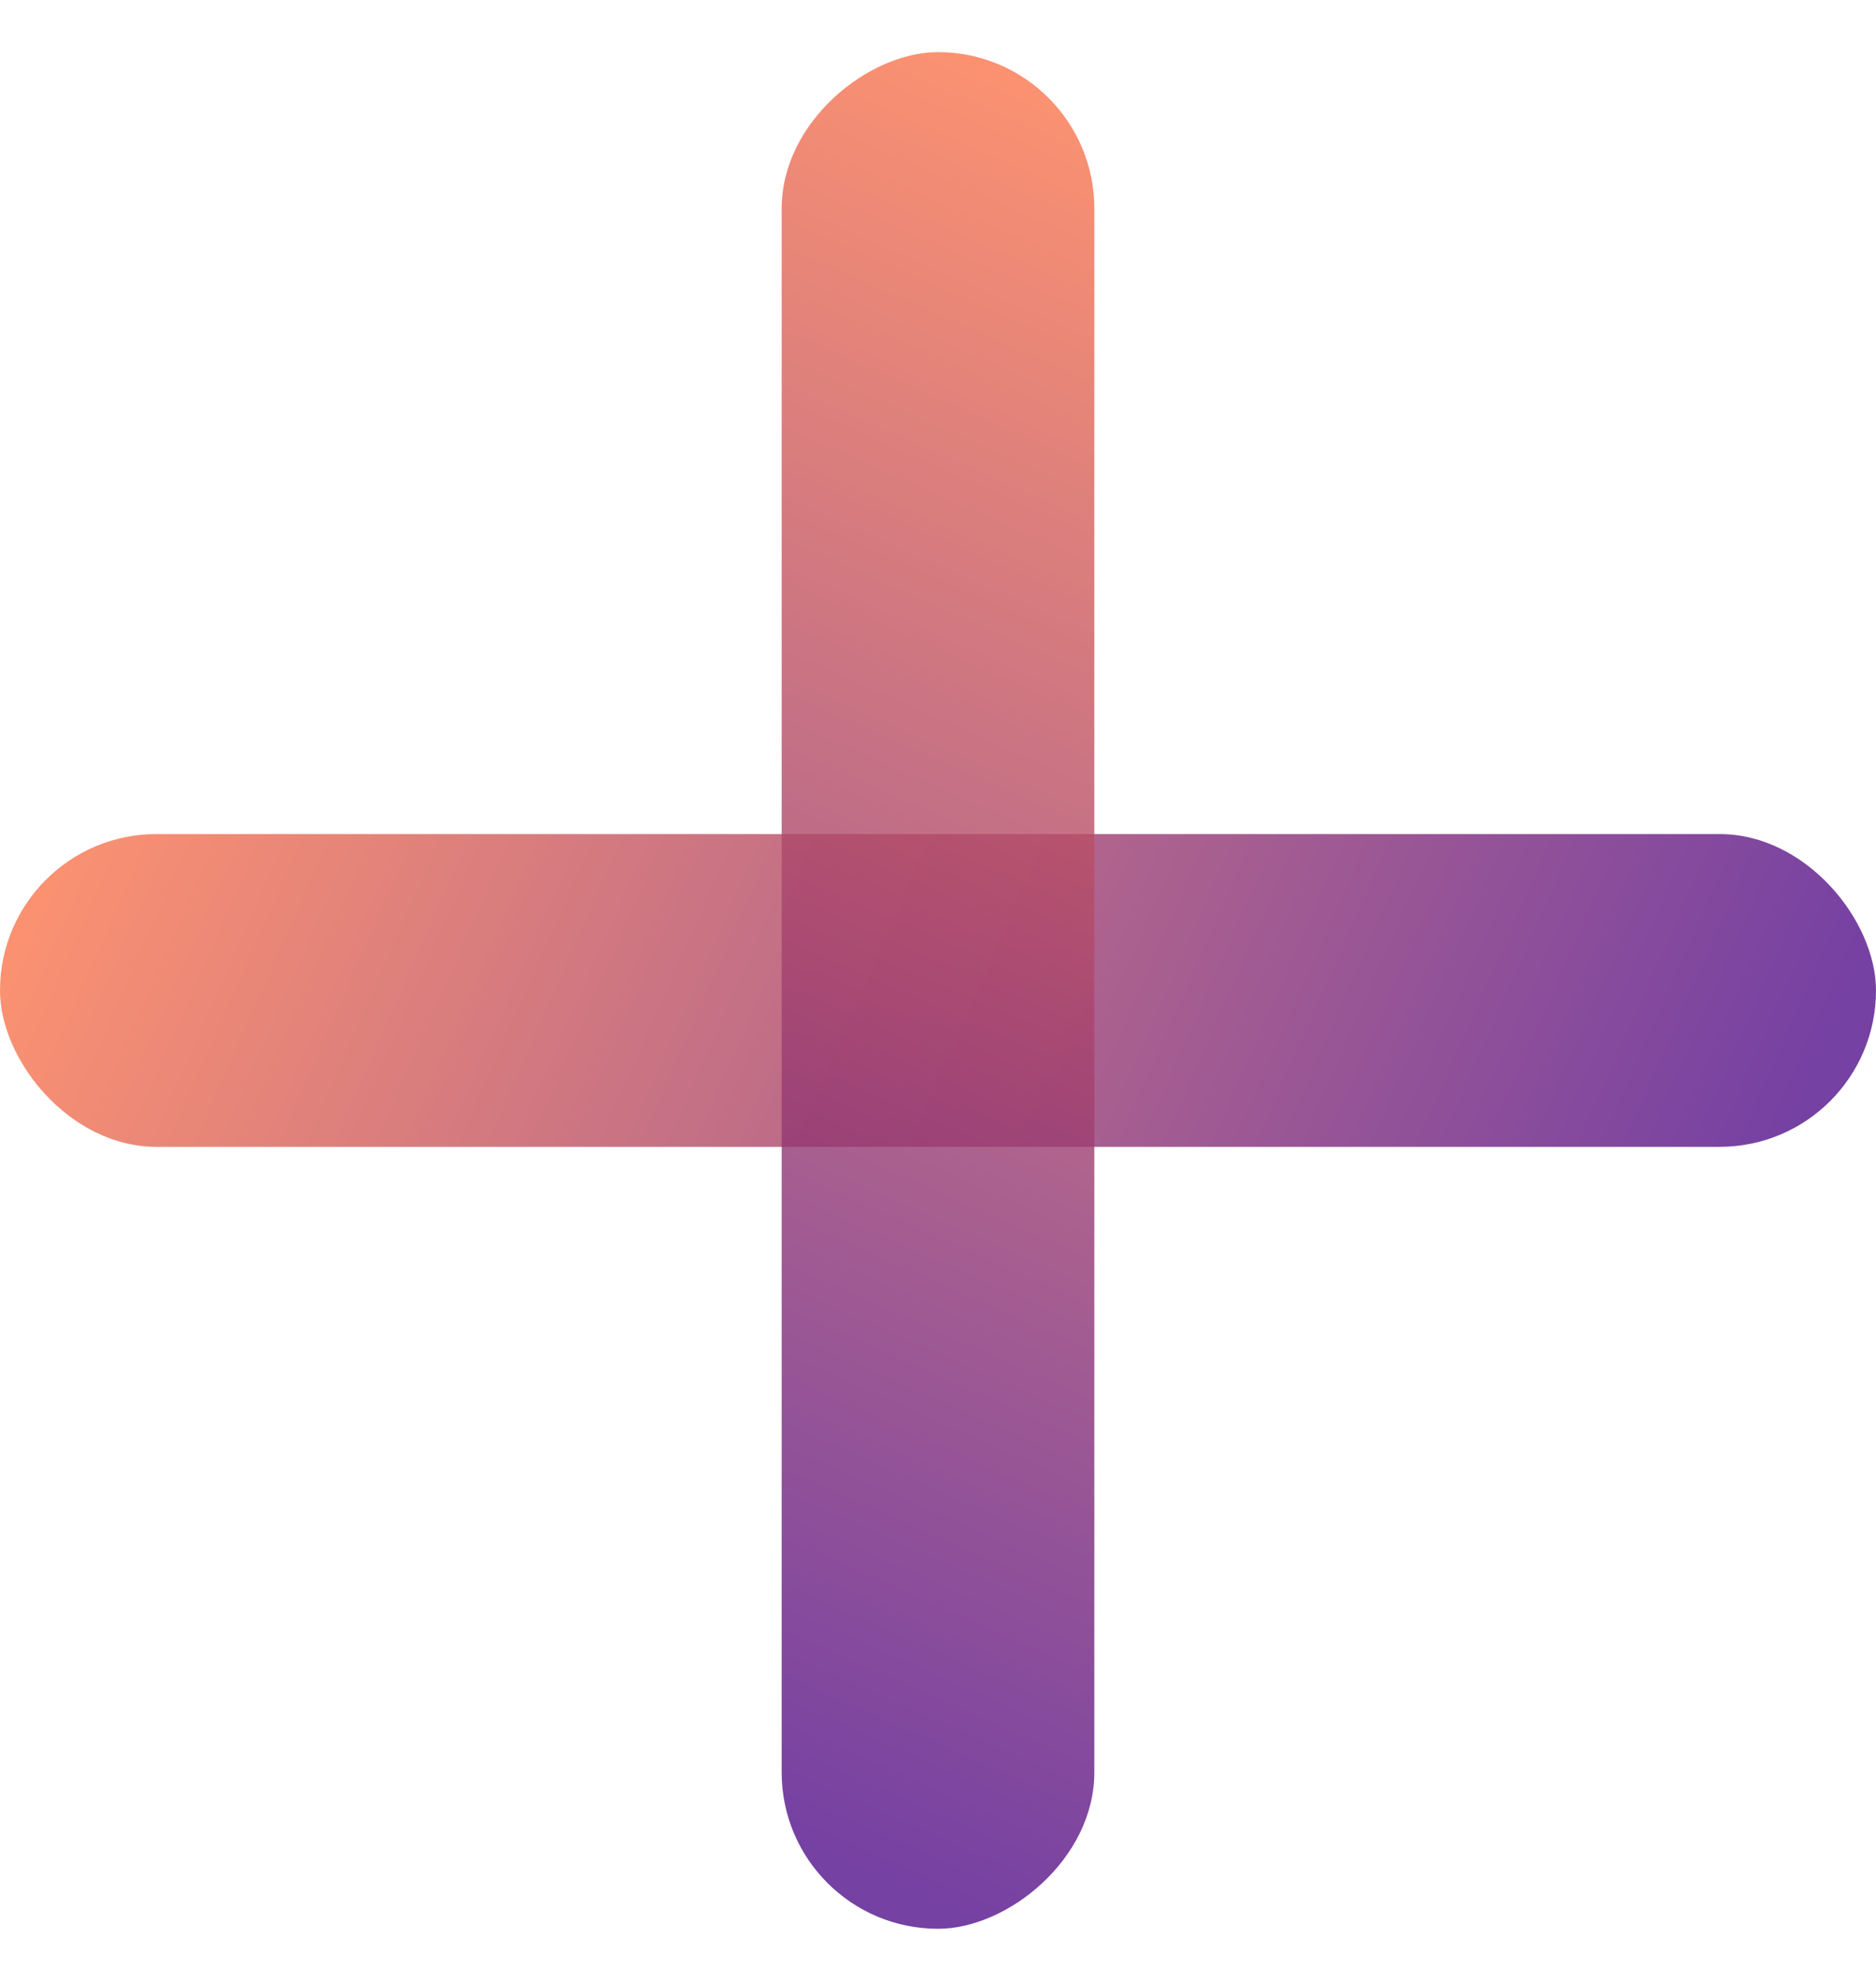
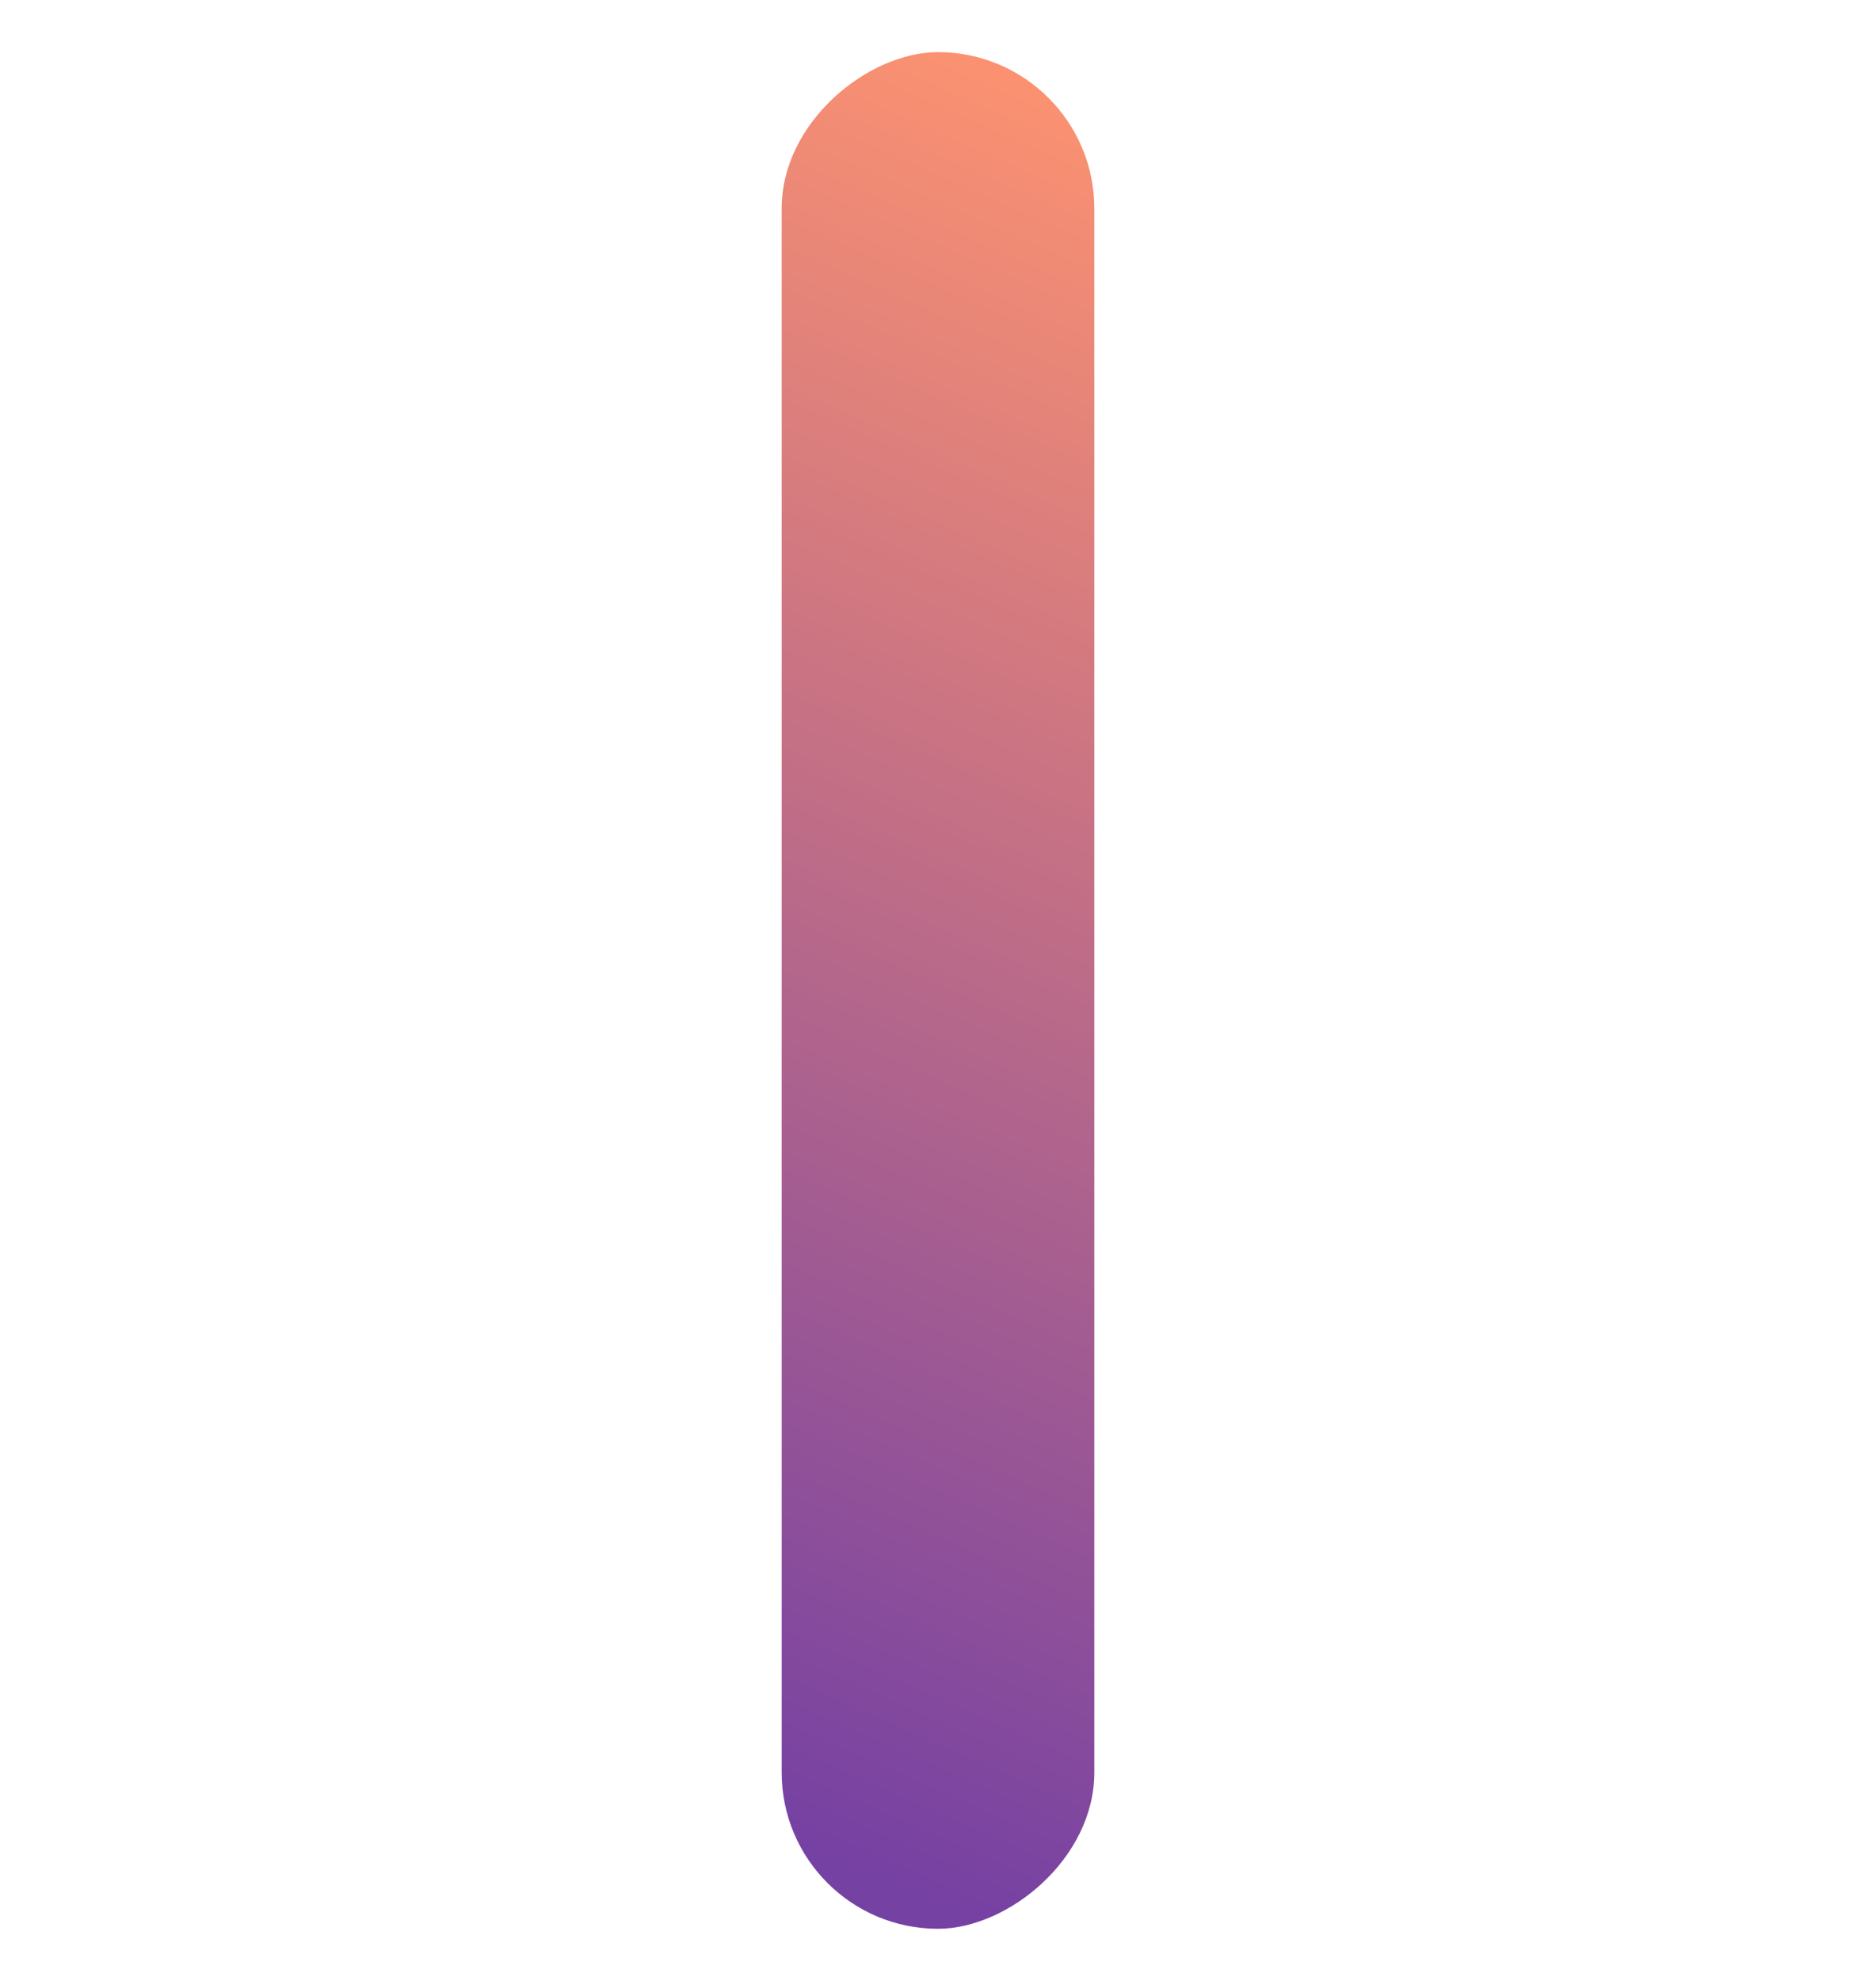
<svg xmlns="http://www.w3.org/2000/svg" width="18" height="19" viewBox="0 0 18 19" fill="none">
-   <rect opacity="0.8" y="8" width="18" height="3" rx="1.5" fill="url(#paint0_linear_235_2734)" />
  <rect opacity="0.8" x="10.5" y="0.5" width="18" height="3" rx="1.5" transform="rotate(90 10.5 0.5)" fill="url(#paint1_linear_235_2734)" />
  <defs>
    <linearGradient id="paint0_linear_235_2734" x1="0.568" y1="8" x2="15.5" y2="14.598" gradientUnits="userSpaceOnUse">
      <stop stop-color="#FA764D" />
      <stop offset="1" stop-color="#53118C" />
    </linearGradient>
    <linearGradient id="paint1_linear_235_2734" x1="11.068" y1="0.5" x2="26" y2="7.098" gradientUnits="userSpaceOnUse">
      <stop stop-color="#FA764D" />
      <stop offset="1" stop-color="#53118C" />
    </linearGradient>
  </defs>
</svg>